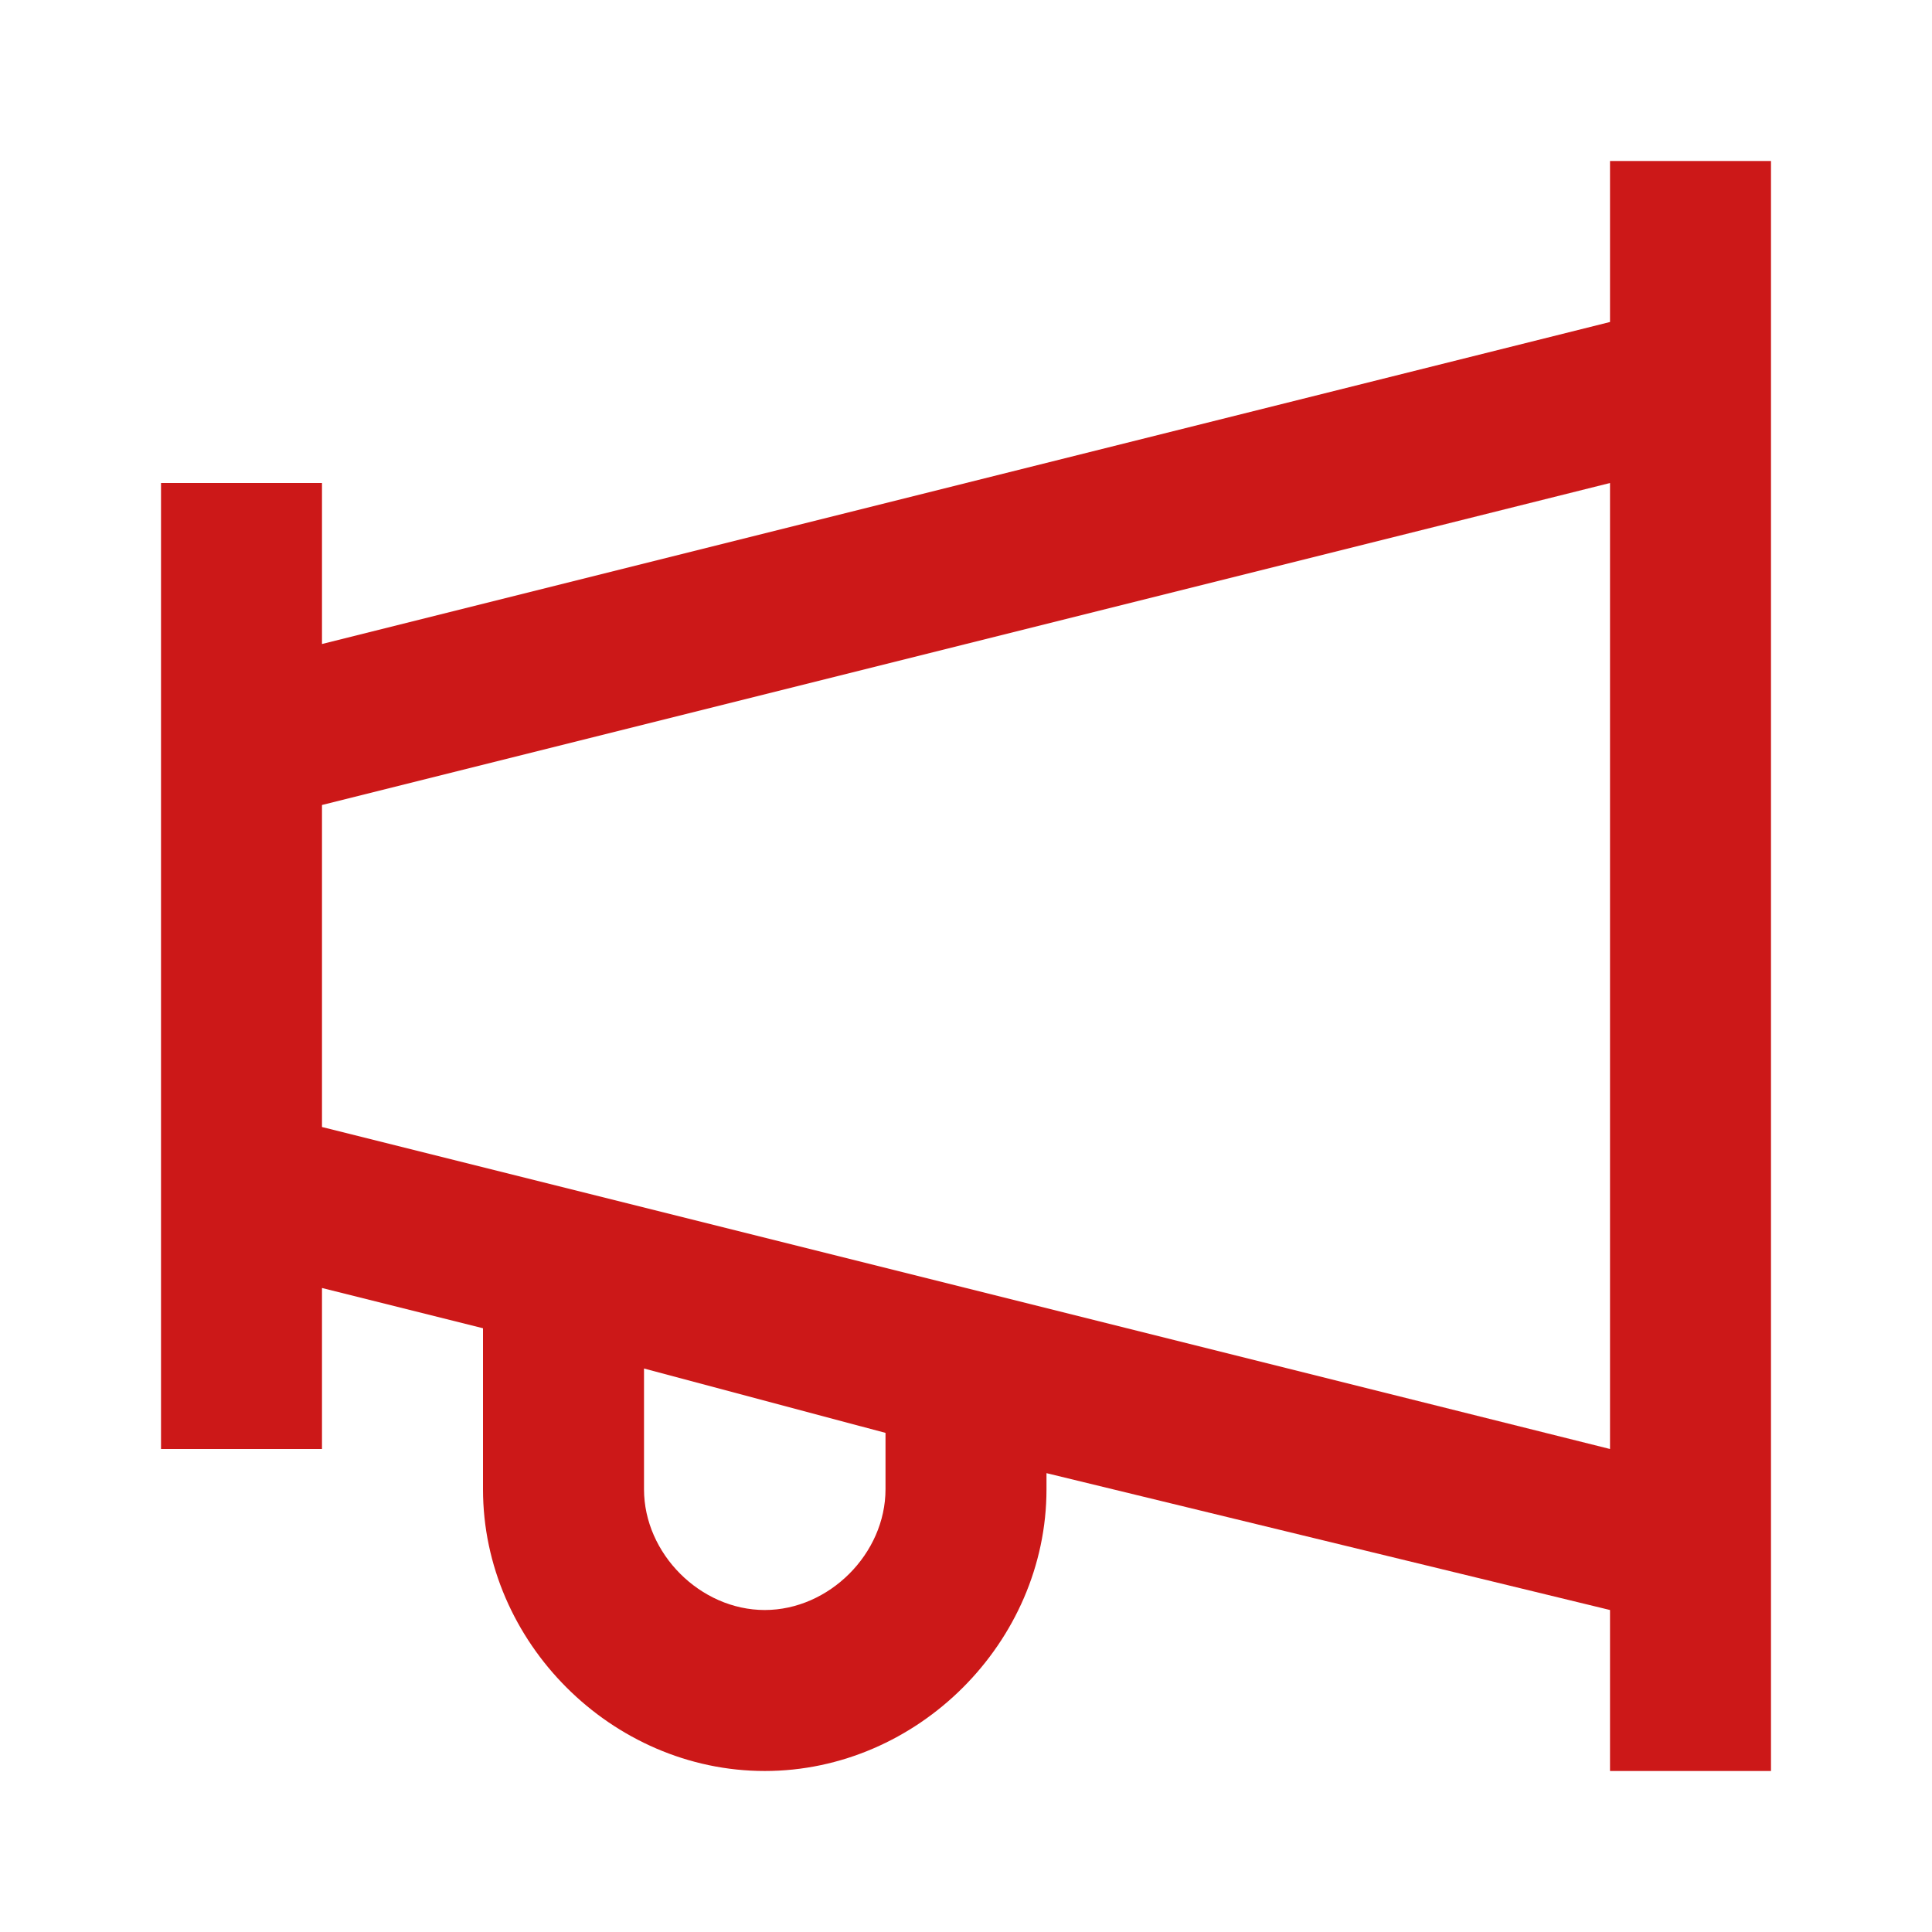
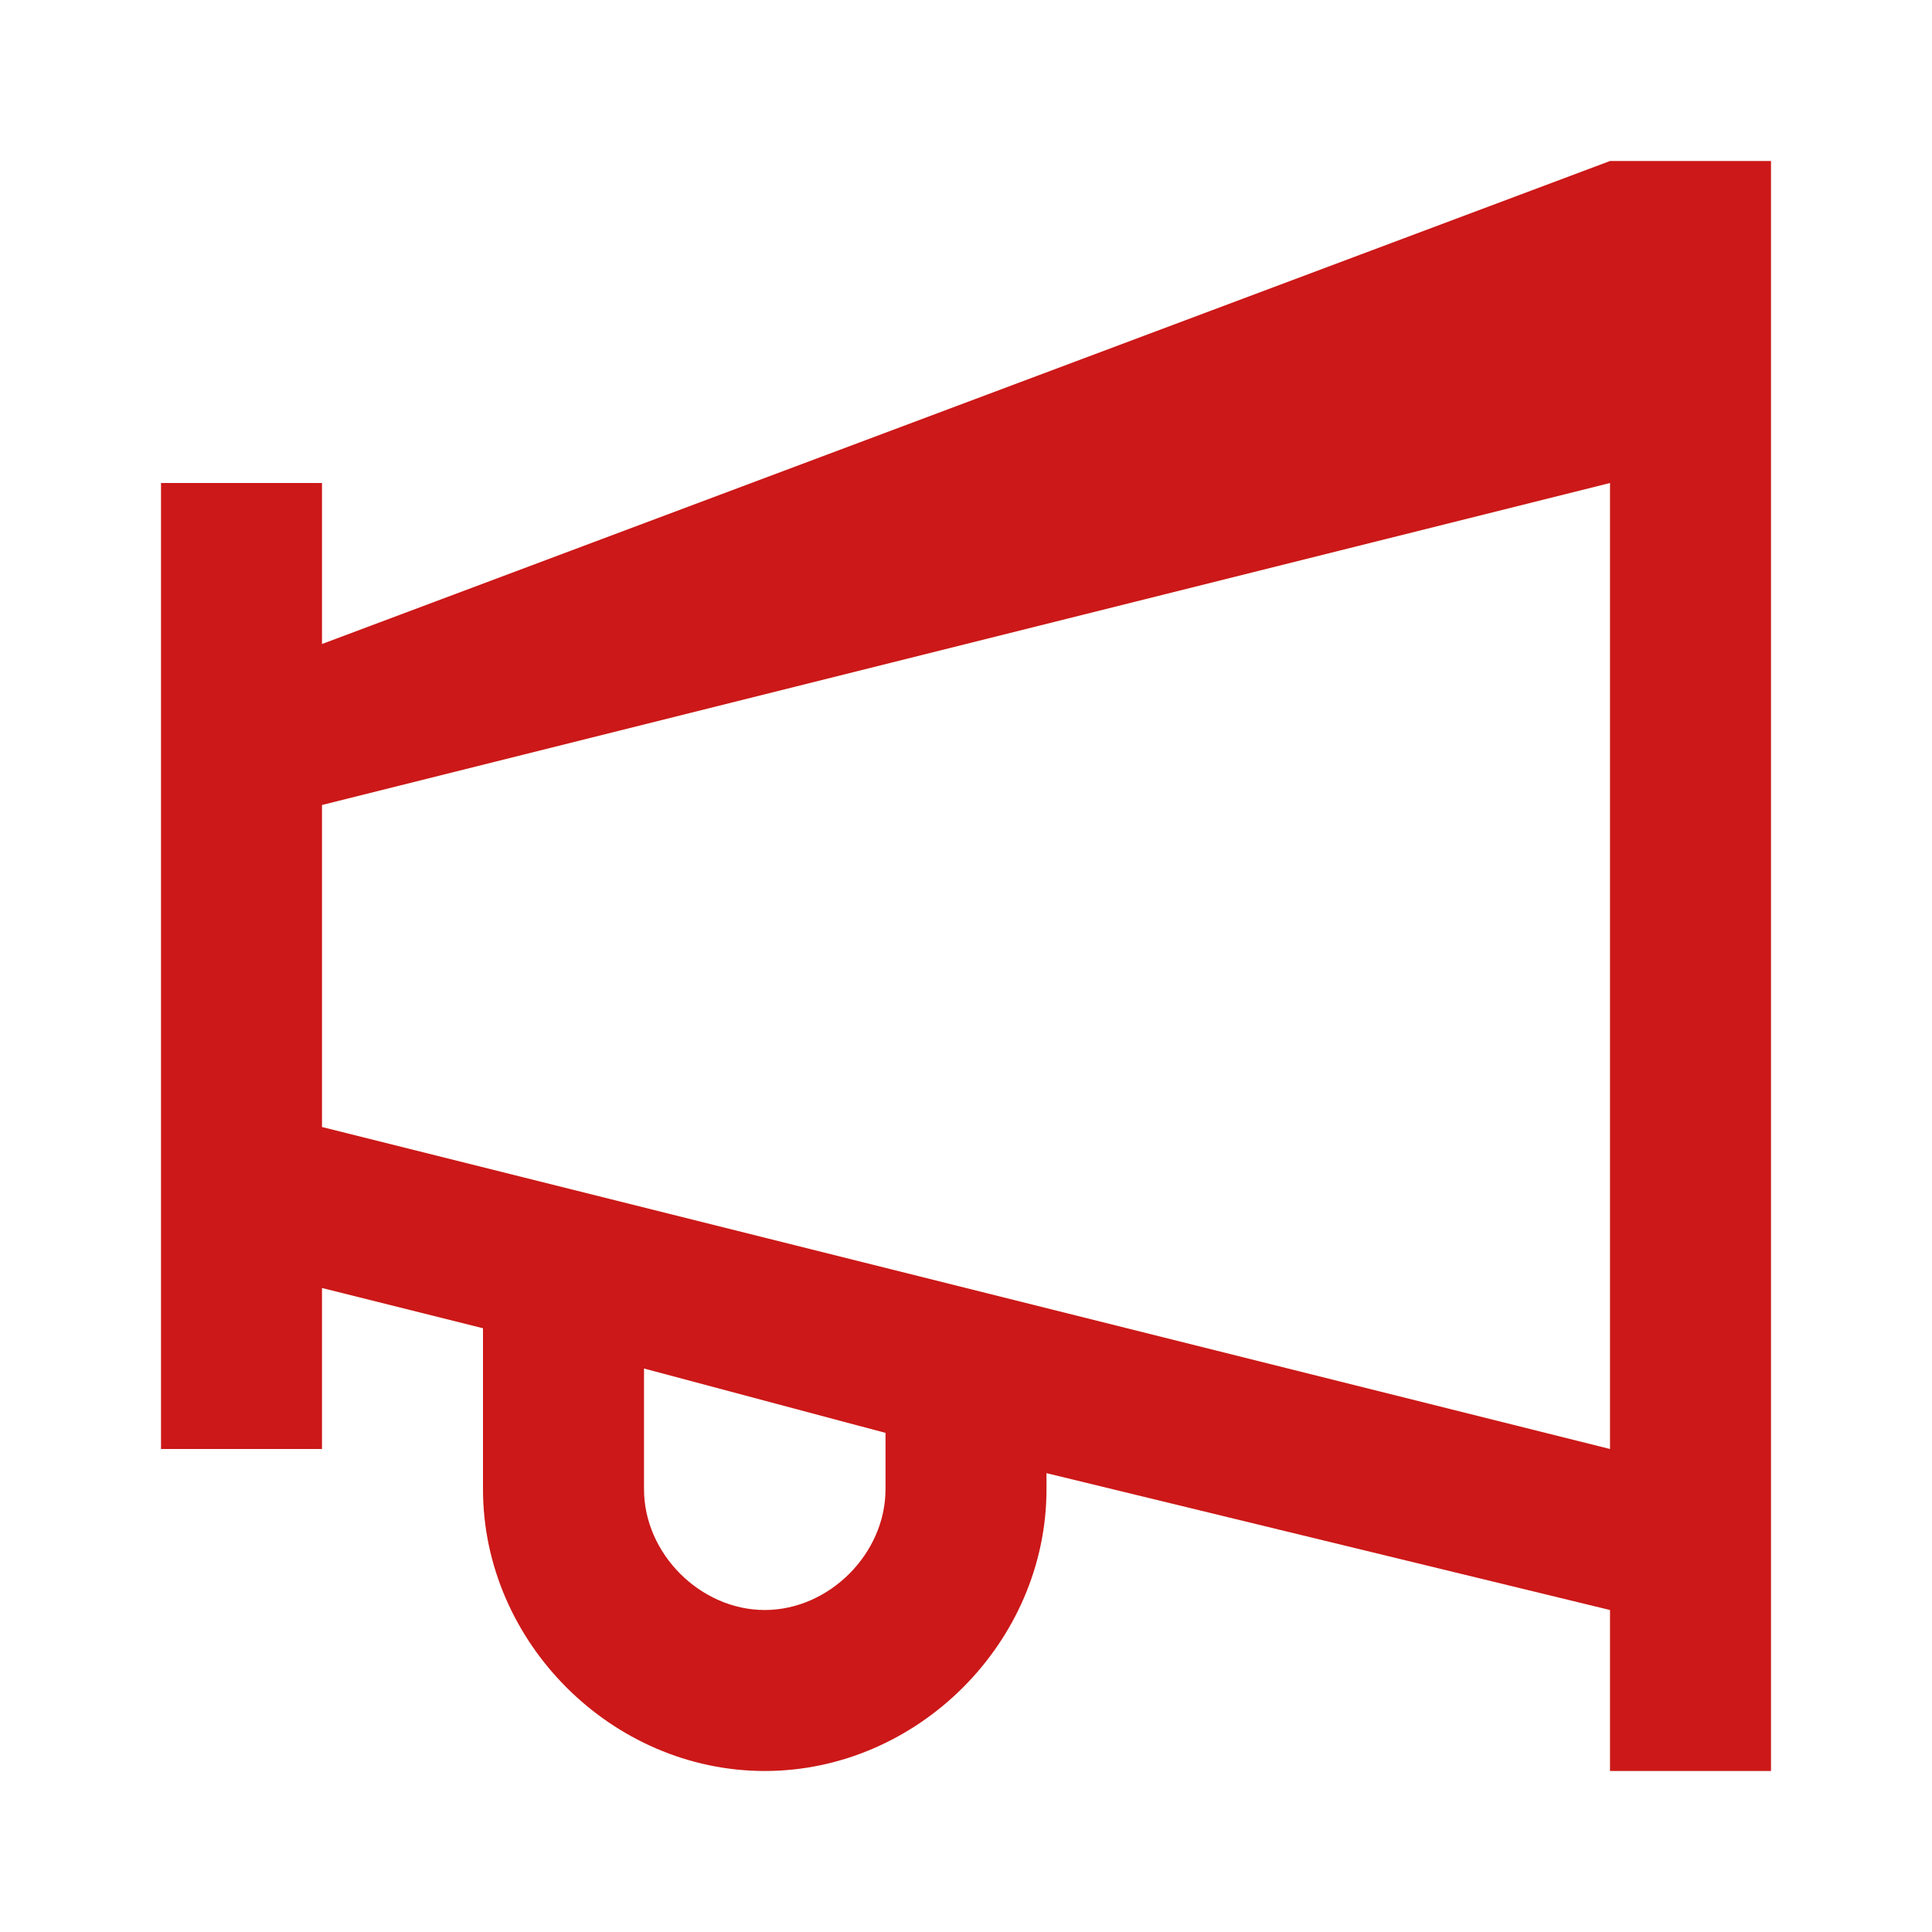
<svg xmlns="http://www.w3.org/2000/svg" width="80" height="80" viewBox="0 0 80 80" fill="none">
-   <path d="M66.667 6.667V13.333L13.333 26.667V20H6.667V60H13.333V53.333L20 55V61.667C20 68 25.333 73.333 31.667 73.333C38 73.333 43.333 68 43.333 61.667V61L66.667 66.667V73.333H73.333V6.667H66.667ZM36.667 61.667C36.667 64.333 34.333 66.667 31.667 66.667C29 66.667 26.667 64.333 26.667 61.667V56.667L36.667 59.333V61.667ZM66.667 60L13.333 46.667V33.333L66.667 20V60Z" fill="#CC1818" />
+   <path d="M66.667 6.667L13.333 26.667V20H6.667V60H13.333V53.333L20 55V61.667C20 68 25.333 73.333 31.667 73.333C38 73.333 43.333 68 43.333 61.667V61L66.667 66.667V73.333H73.333V6.667H66.667ZM36.667 61.667C36.667 64.333 34.333 66.667 31.667 66.667C29 66.667 26.667 64.333 26.667 61.667V56.667L36.667 59.333V61.667ZM66.667 60L13.333 46.667V33.333L66.667 20V60Z" fill="#CC1818" />
</svg>